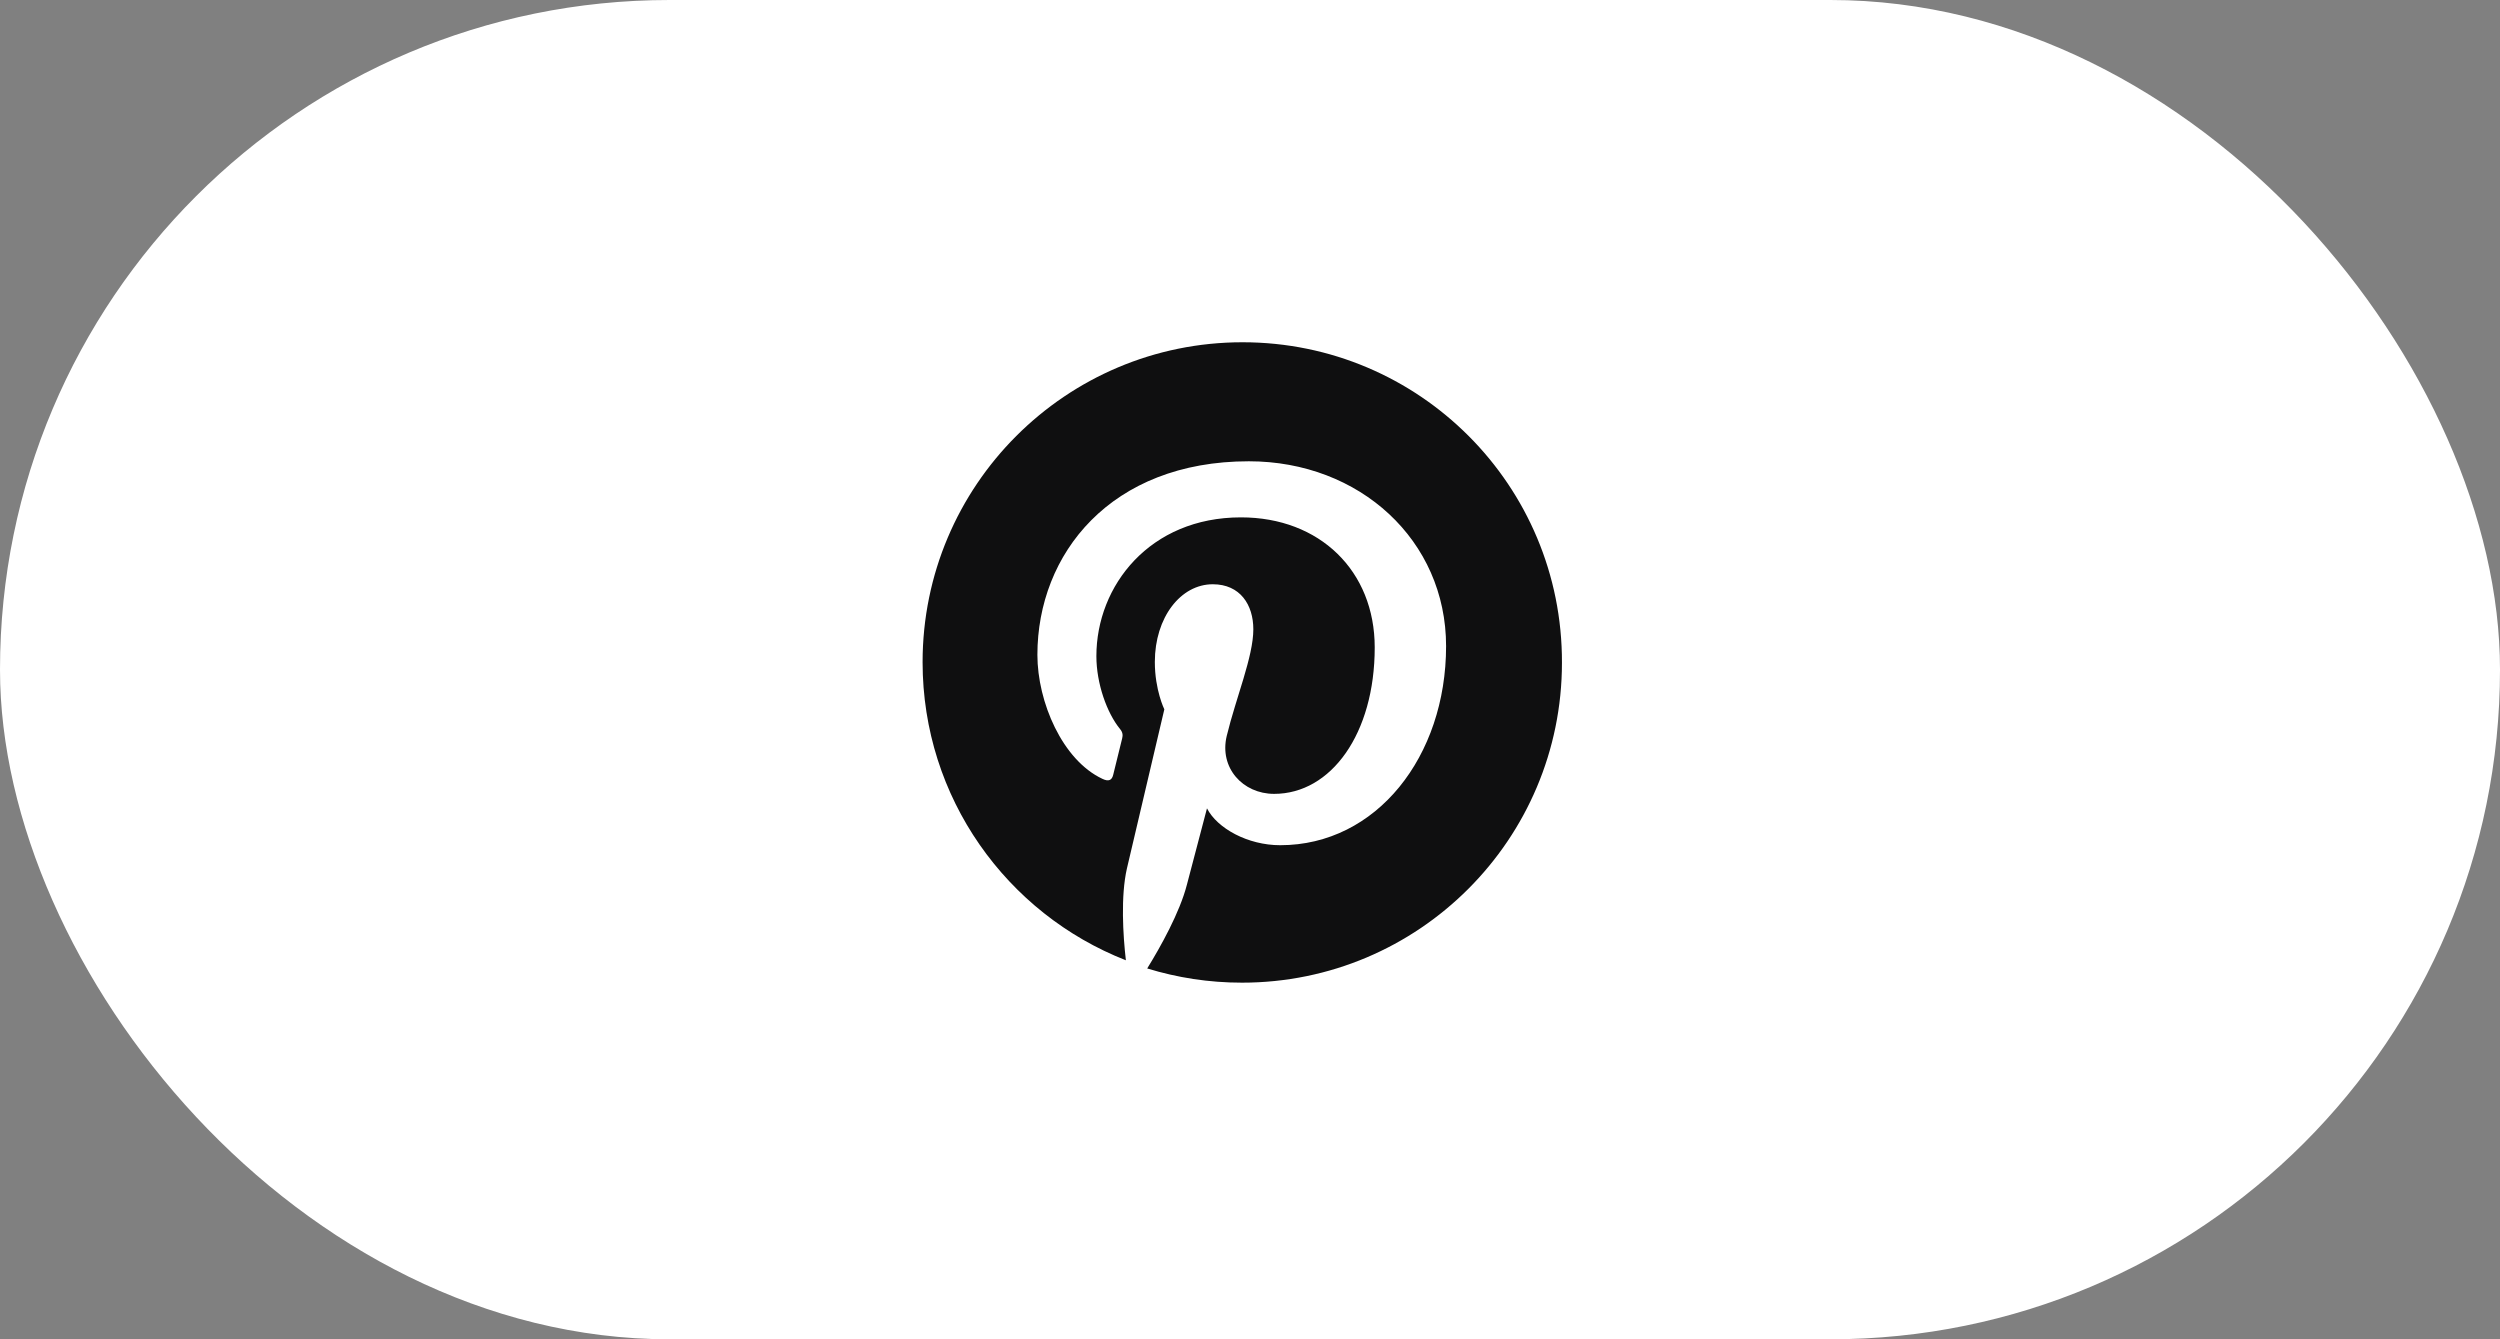
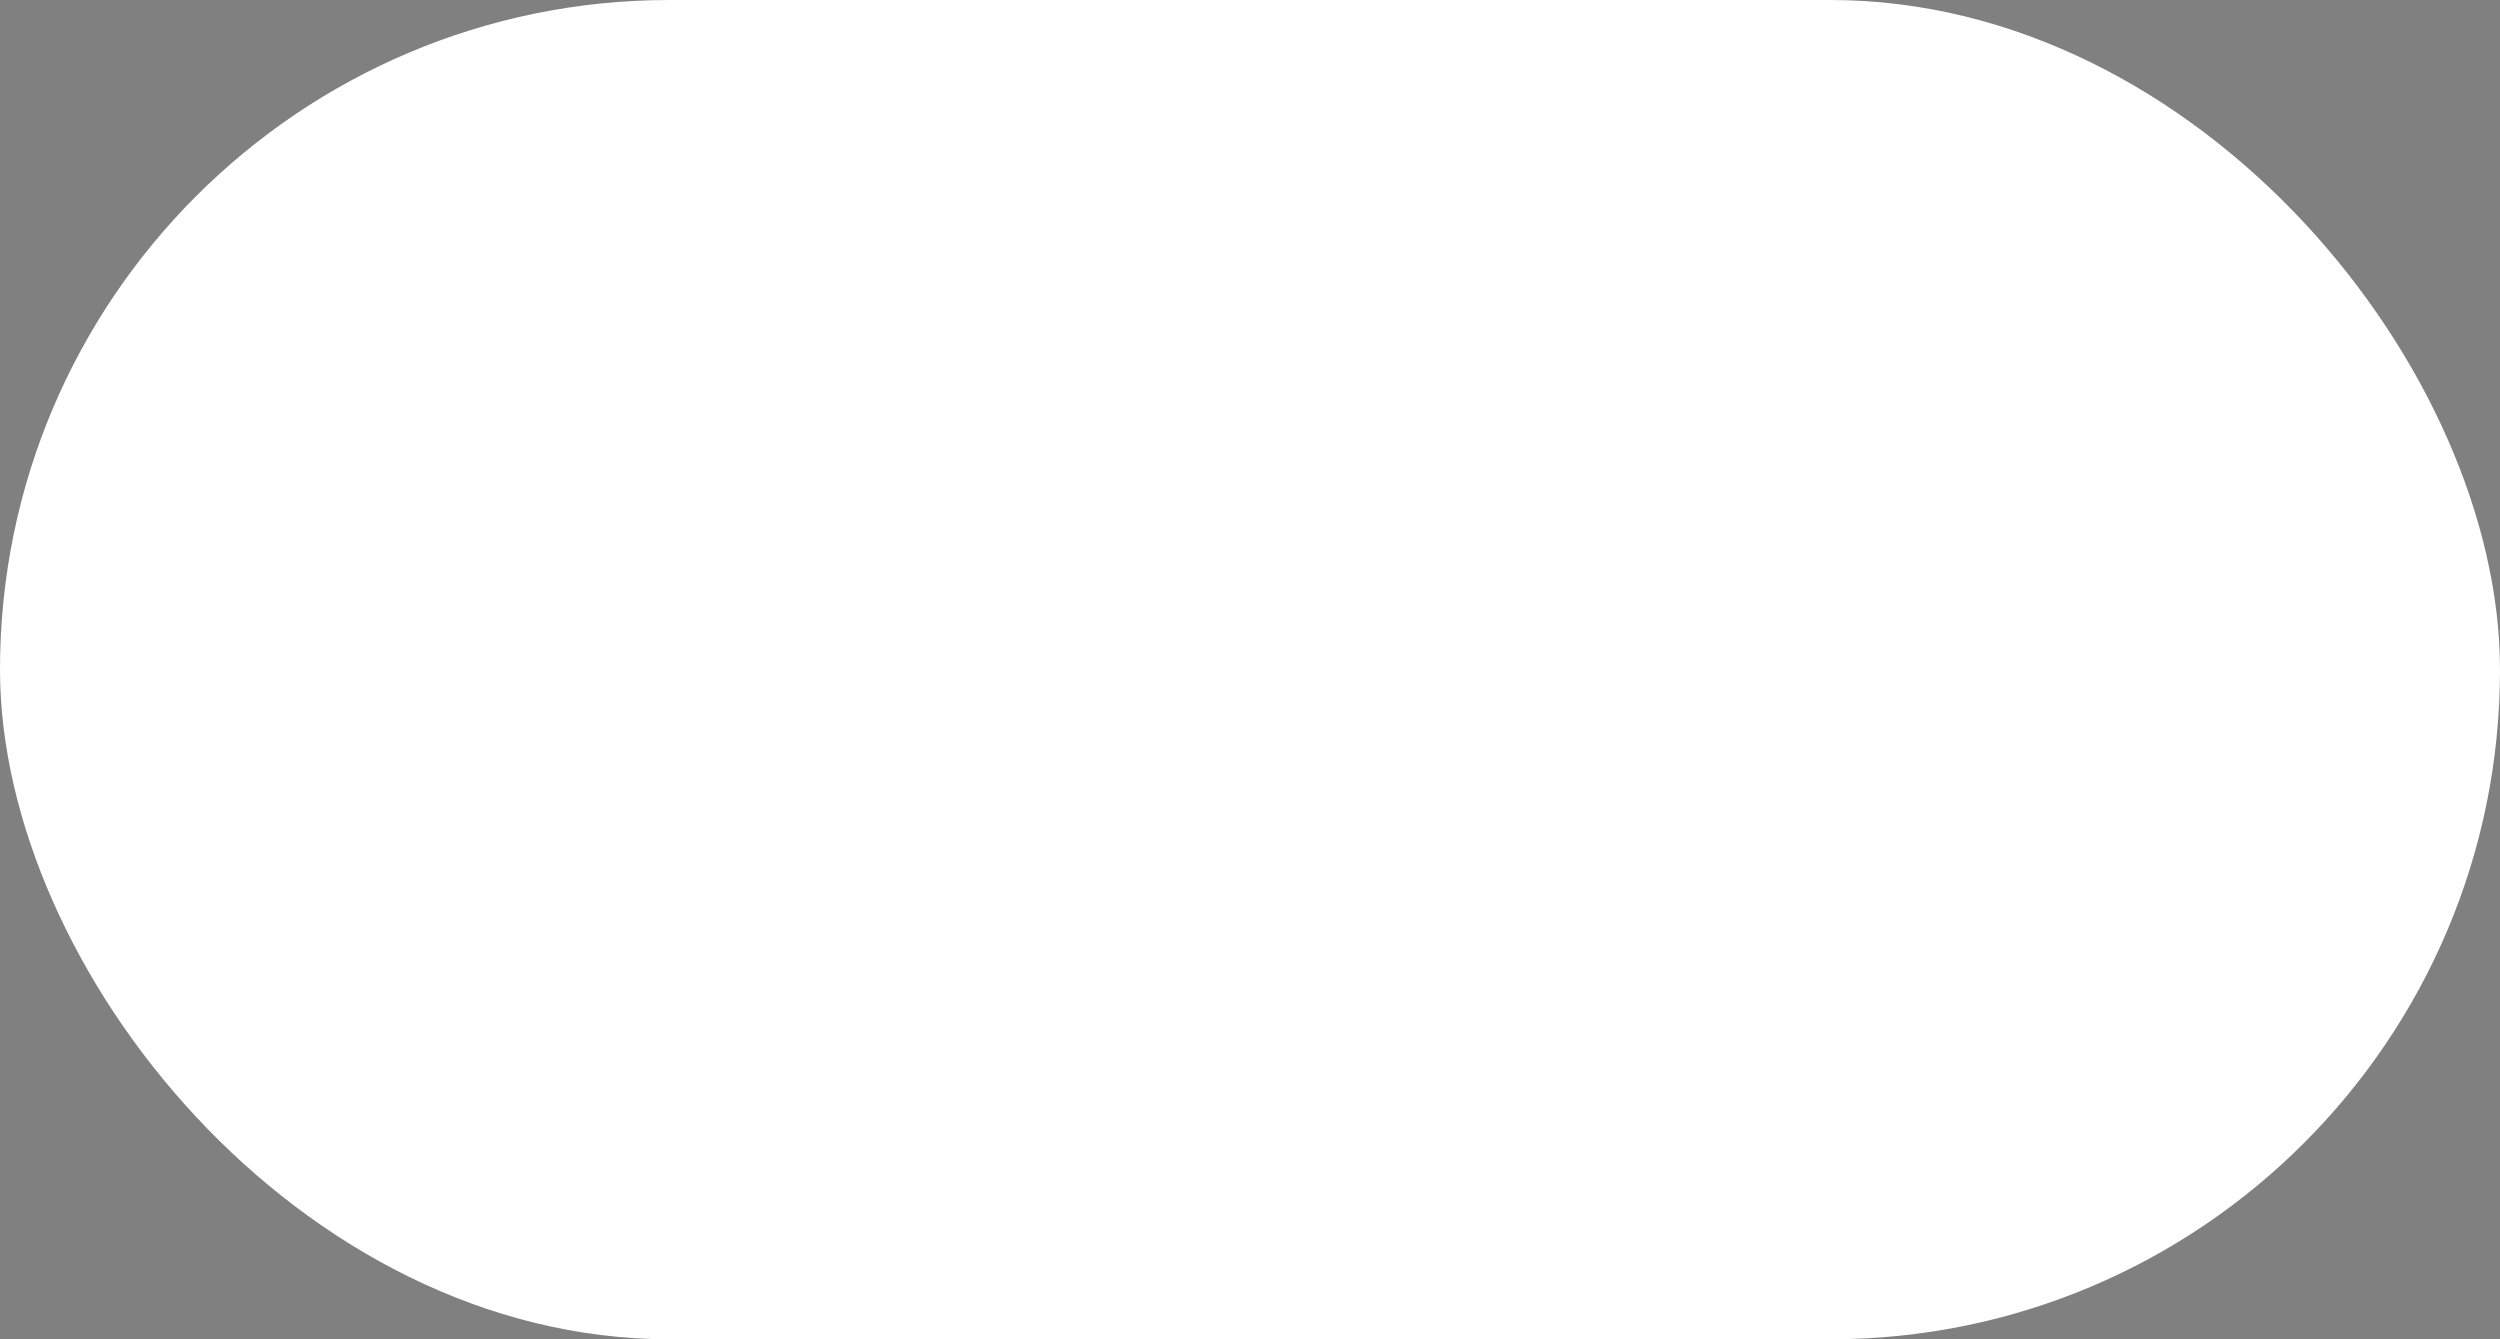
<svg xmlns="http://www.w3.org/2000/svg" width="168" height="90" viewBox="0 0 168 90" fill="none">
  <rect x="0" y="0" width="168" height="90" fill="#808080" stroke="none" />
  <rect width="168" height="90" rx="45" fill="white" />
  <g clip-path="url(#clip0_116_15823)">
    <path d="M83.498 66C95.372 66 104.998 56.374 104.998 44.5C104.998 32.626 95.372 23 83.498 23C71.624 23 61.998 32.626 61.998 44.5C61.998 56.374 71.624 66 83.498 66Z" fill="white" />
-     <path d="M83.498 23C71.624 23 61.998 32.626 61.998 44.5C61.998 53.613 67.661 61.399 75.659 64.531C75.464 62.833 75.305 60.214 75.73 58.356C76.119 56.675 78.243 47.667 78.243 47.667C78.243 47.667 77.605 46.376 77.605 44.482C77.605 41.492 79.34 39.262 81.499 39.262C83.339 39.262 84.224 40.642 84.224 42.288C84.224 44.128 83.056 46.889 82.436 49.455C81.923 51.596 83.516 53.348 85.621 53.348C89.444 53.348 92.381 49.313 92.381 43.509C92.381 38.36 88.683 34.767 83.392 34.767C77.269 34.767 73.677 39.351 73.677 44.093C73.677 45.933 74.385 47.915 75.27 48.995C75.447 49.207 75.464 49.402 75.411 49.614C75.252 50.286 74.88 51.755 74.81 52.056C74.721 52.445 74.491 52.534 74.084 52.339C71.394 51.083 69.713 47.172 69.713 44.005C69.713 37.227 74.633 30.998 83.923 30.998C91.373 30.998 97.177 36.307 97.177 43.421C97.177 50.835 92.505 56.798 86.028 56.798C83.852 56.798 81.799 55.666 81.109 54.321C81.109 54.321 80.03 58.426 79.764 59.435C79.287 61.311 77.977 63.647 77.092 65.08C79.11 65.699 81.233 66.035 83.463 66.035C95.336 66.035 104.963 56.409 104.963 44.535C104.998 32.626 95.372 23 83.498 23Z" fill="#0F0F10" />
  </g>
  <defs>
    <clipPath id="clip0_116_15823">
      <rect width="43" height="43" fill="white" transform="translate(62 23)" />
    </clipPath>
  </defs>
</svg>